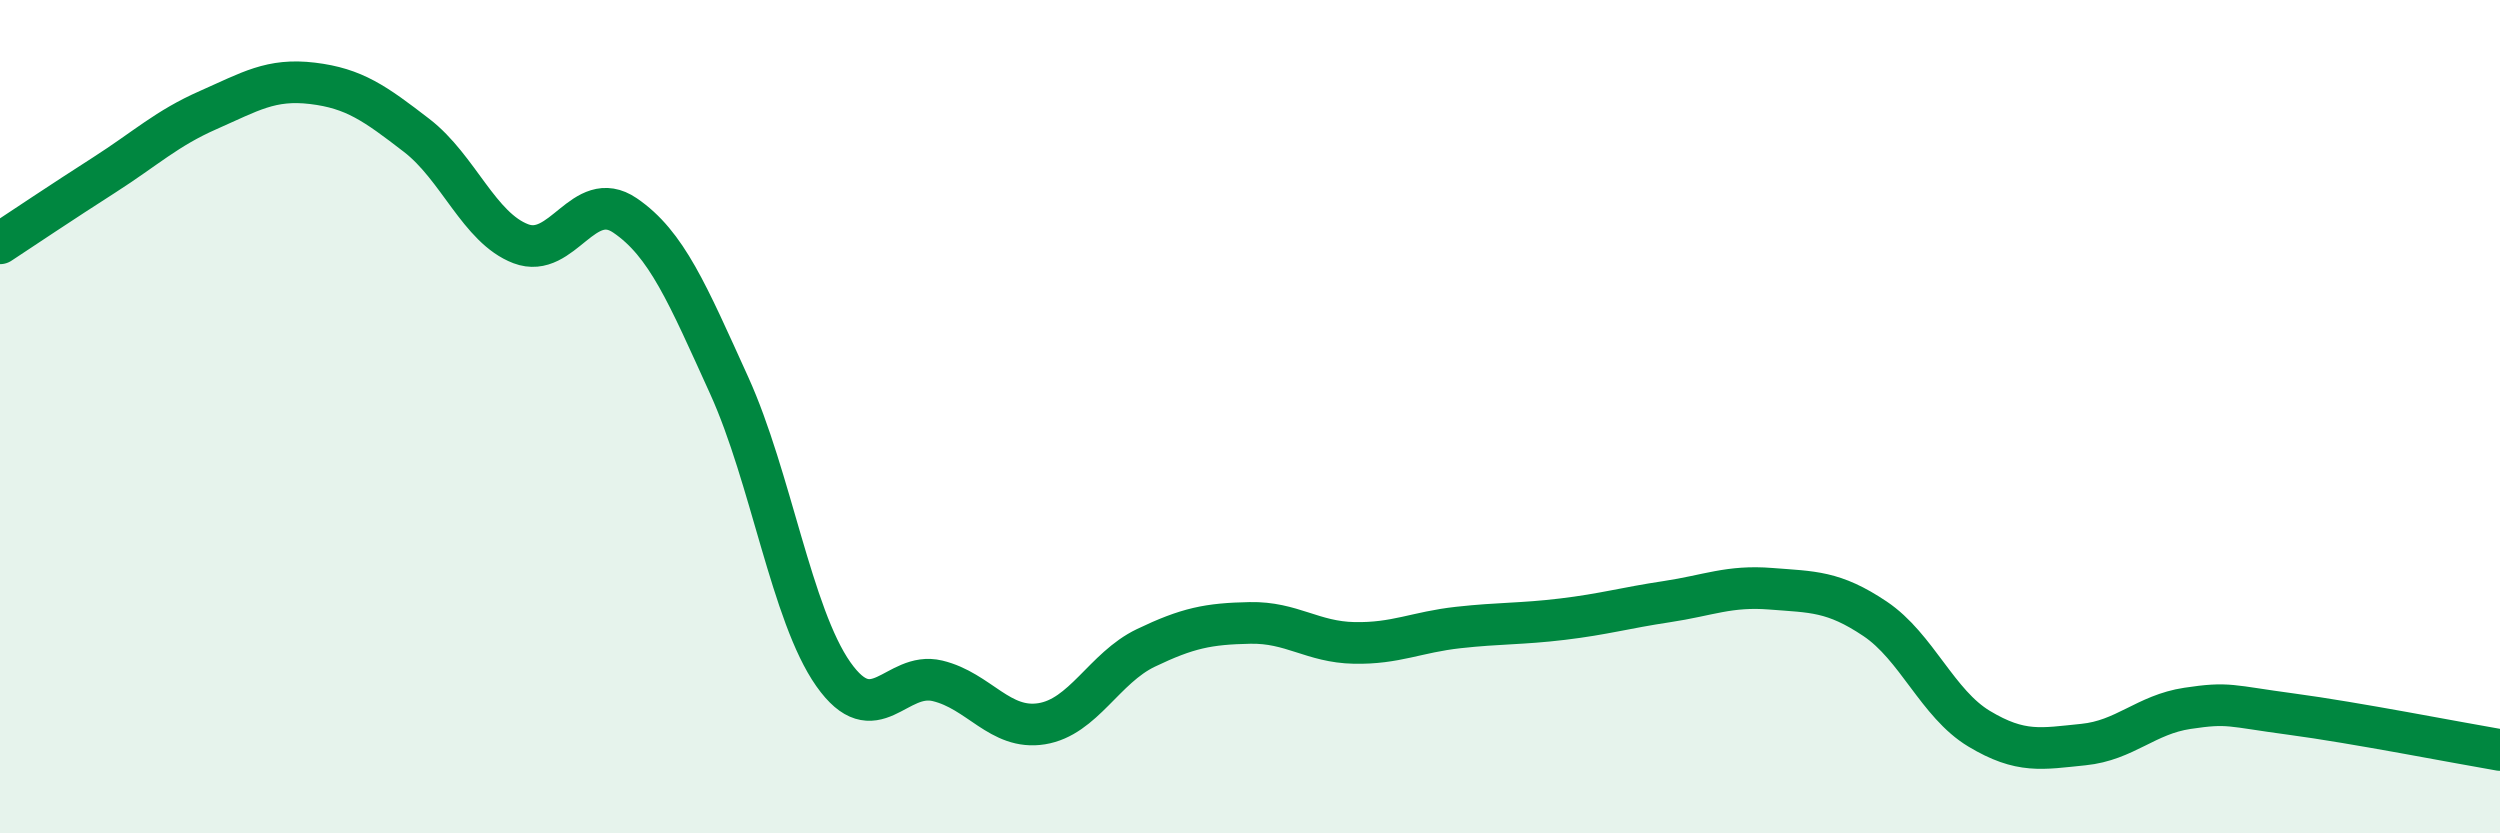
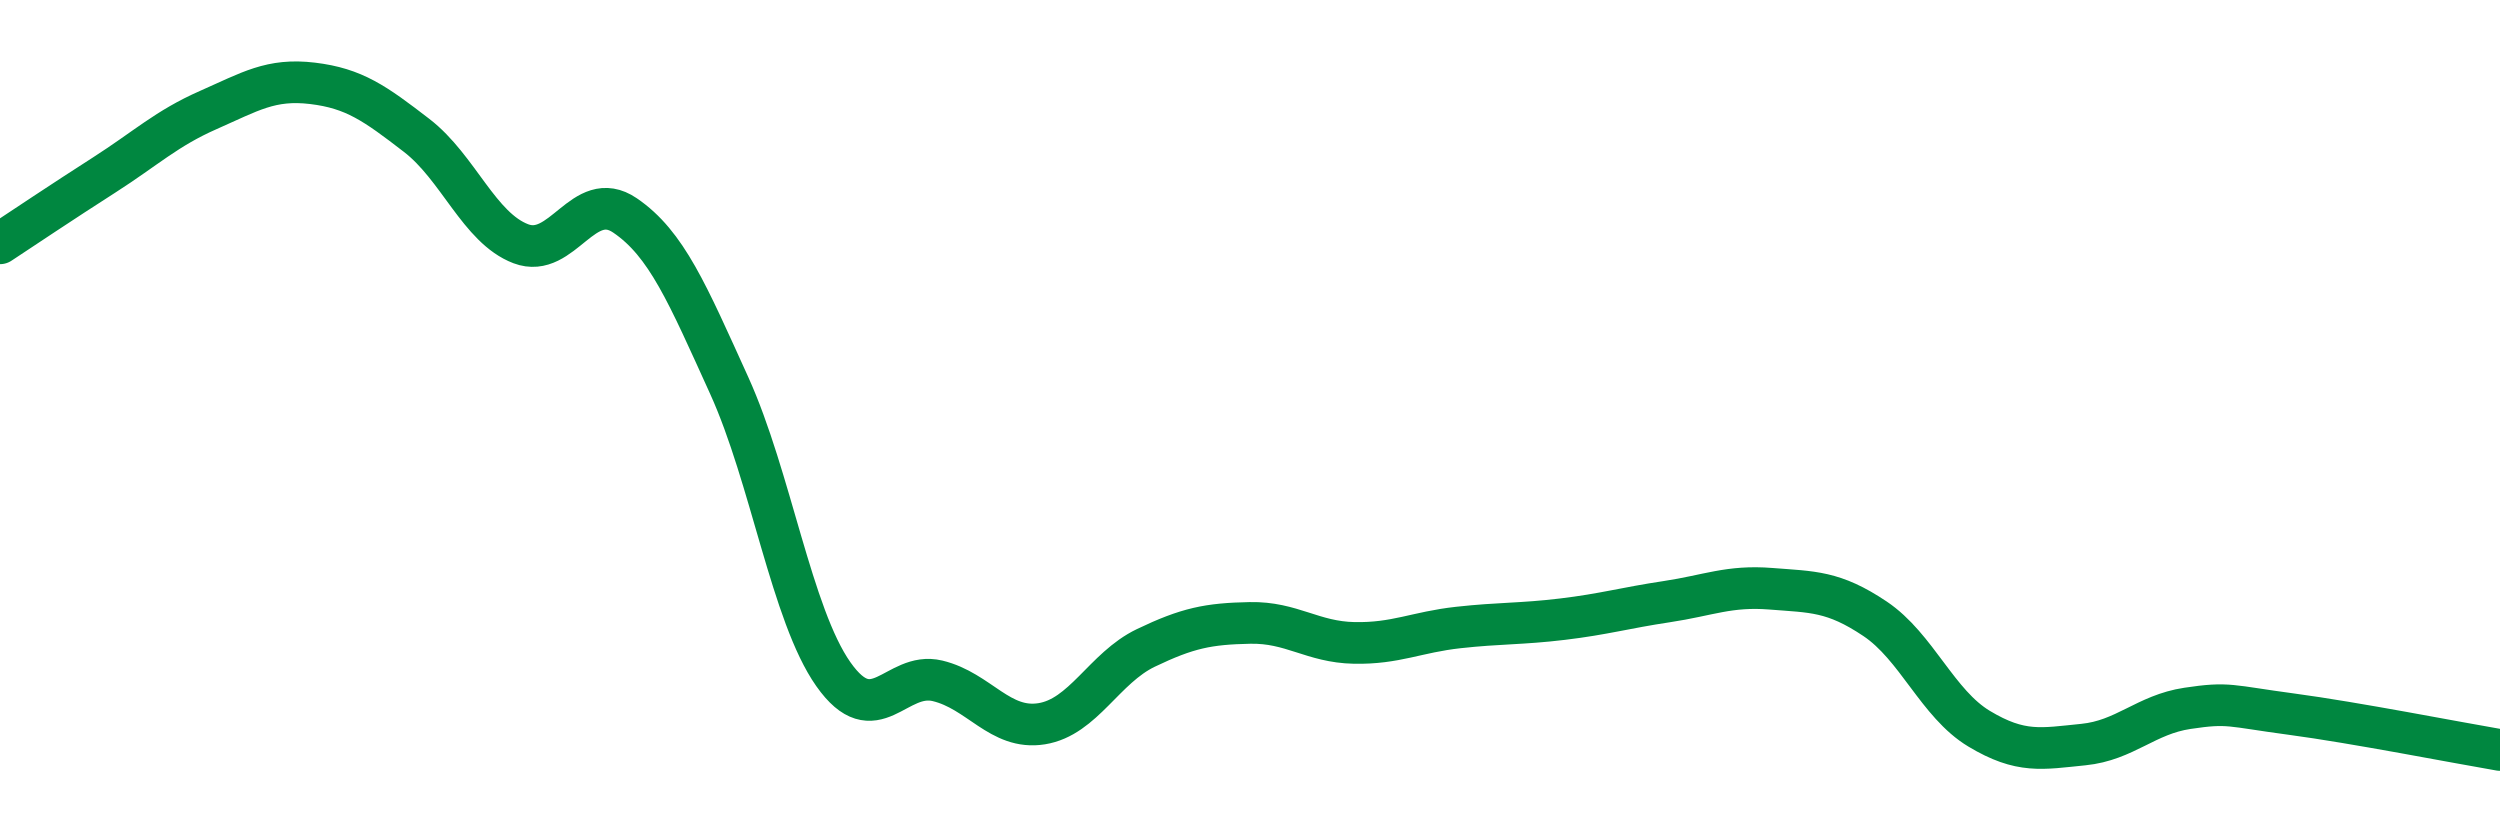
<svg xmlns="http://www.w3.org/2000/svg" width="60" height="20" viewBox="0 0 60 20">
-   <path d="M 0,5.84 C 0.5,5.51 1.5,4.84 2.5,4.2 C 3.5,3.56 4,3.08 5,2.64 C 6,2.2 6.5,1.88 7.5,2 C 8.5,2.12 9,2.48 10,3.25 C 11,4.02 11.5,5.47 12.5,5.85 C 13.5,6.23 14,4.49 15,5.17 C 16,5.85 16.5,7.05 17.5,9.25 C 18.5,11.45 19,14.76 20,16.18 C 21,17.6 21.5,16.1 22.5,16.34 C 23.5,16.58 24,17.53 25,17.37 C 26,17.21 26.5,16.03 27.5,15.55 C 28.5,15.07 29,14.97 30,14.95 C 31,14.93 31.5,15.41 32.5,15.43 C 33.5,15.45 34,15.17 35,15.06 C 36,14.95 36.5,14.98 37.5,14.86 C 38.5,14.74 39,14.59 40,14.44 C 41,14.29 41.5,14.05 42.5,14.13 C 43.5,14.21 44,14.18 45,14.85 C 46,15.52 46.5,16.89 47.5,17.49 C 48.5,18.09 49,17.97 50,17.87 C 51,17.77 51.5,17.15 52.5,17 C 53.5,16.85 53.5,16.94 55,17.14 C 56.5,17.34 59,17.83 60,18L60 20L0 20Z" fill="#008740" opacity="0.1" stroke-linecap="round" stroke-linejoin="round" />
  <path d="M 0,5.84 C 0.5,5.51 1.5,4.84 2.5,4.2 C 3.5,3.56 4,3.08 5,2.64 C 6,2.2 6.5,1.88 7.5,2 C 8.5,2.12 9,2.48 10,3.25 C 11,4.02 11.5,5.47 12.5,5.85 C 13.5,6.23 14,4.49 15,5.17 C 16,5.85 16.5,7.05 17.5,9.25 C 18.5,11.45 19,14.76 20,16.18 C 21,17.6 21.5,16.1 22.5,16.34 C 23.5,16.58 24,17.53 25,17.37 C 26,17.21 26.5,16.03 27.5,15.55 C 28.5,15.07 29,14.97 30,14.95 C 31,14.93 31.5,15.41 32.5,15.43 C 33.5,15.45 34,15.17 35,15.06 C 36,14.95 36.5,14.98 37.5,14.86 C 38.5,14.74 39,14.59 40,14.44 C 41,14.29 41.5,14.05 42.5,14.13 C 43.5,14.21 44,14.18 45,14.85 C 46,15.52 46.5,16.89 47.5,17.49 C 48.5,18.09 49,17.97 50,17.87 C 51,17.77 51.5,17.15 52.5,17 C 53.5,16.85 53.5,16.94 55,17.14 C 56.5,17.34 59,17.83 60,18" stroke="#008740" stroke-width="1" fill="none" stroke-linecap="round" stroke-linejoin="round" />
</svg>